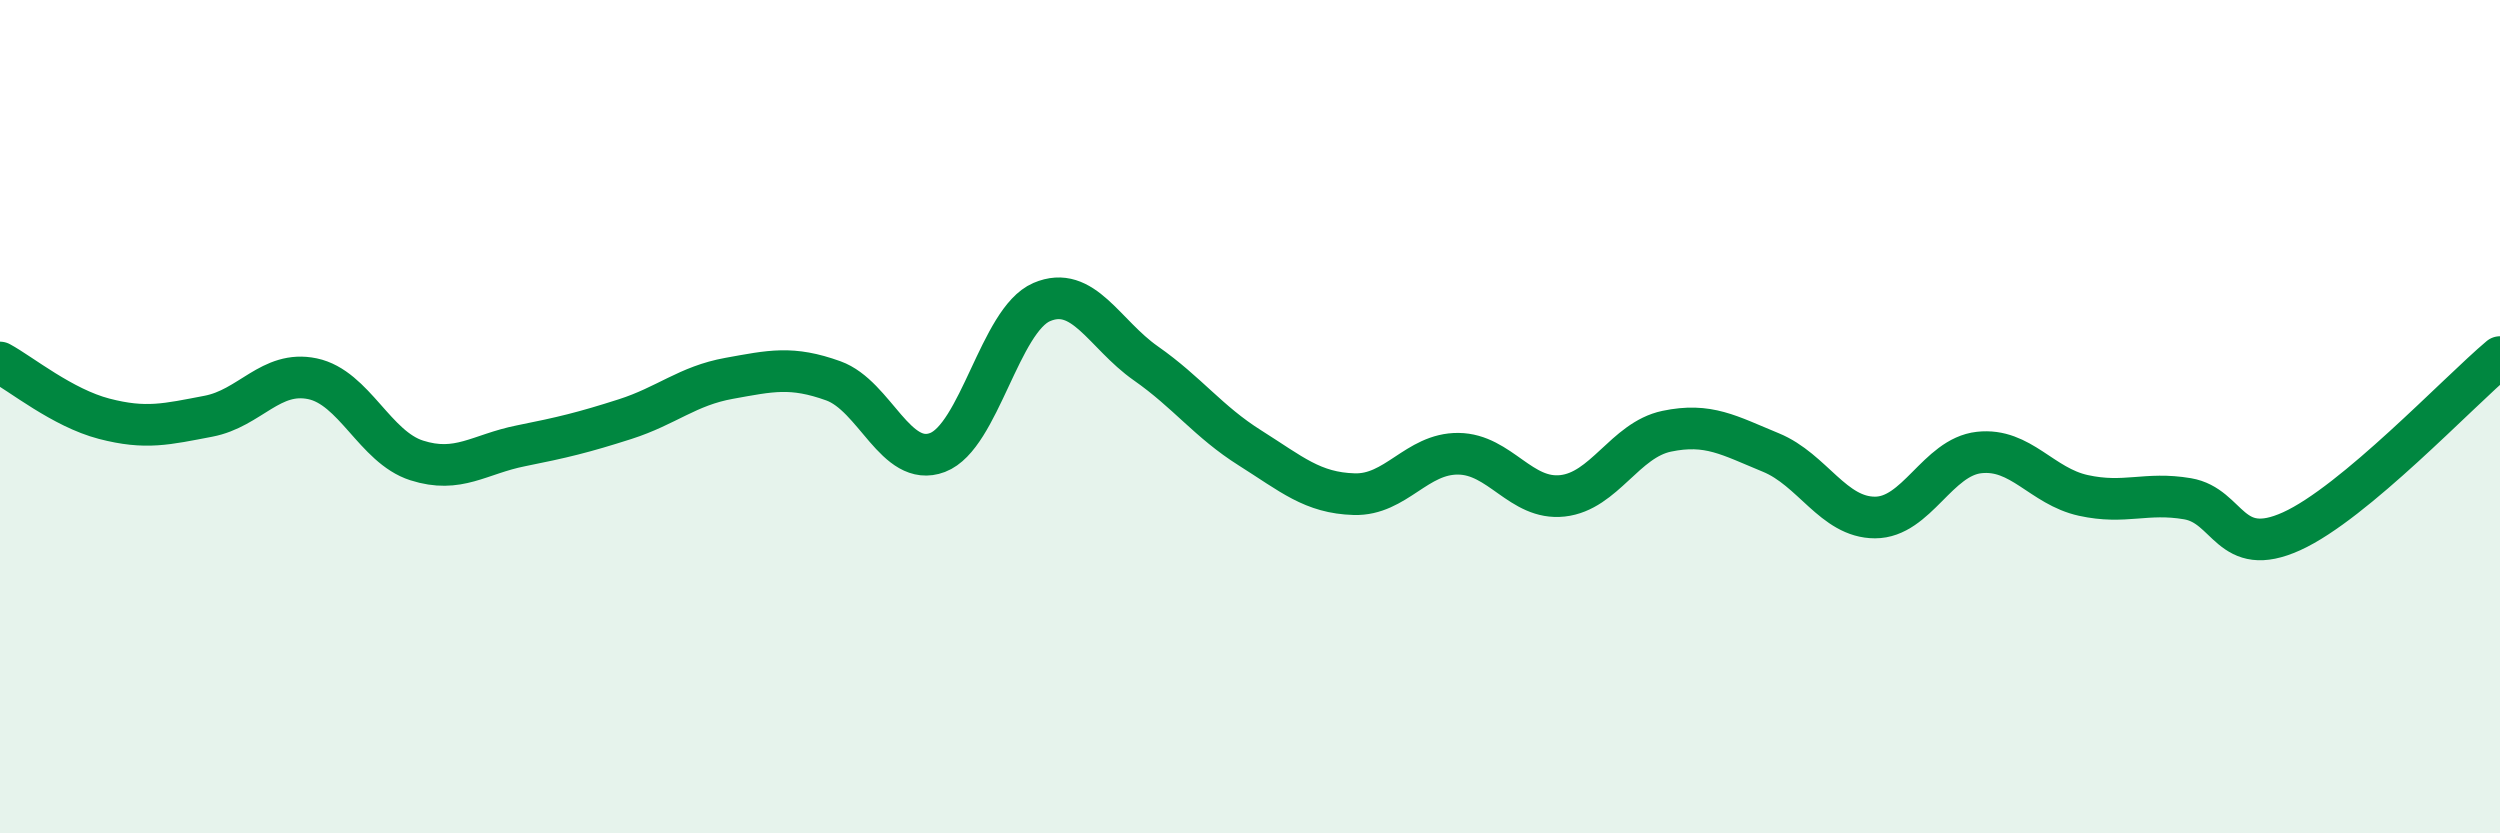
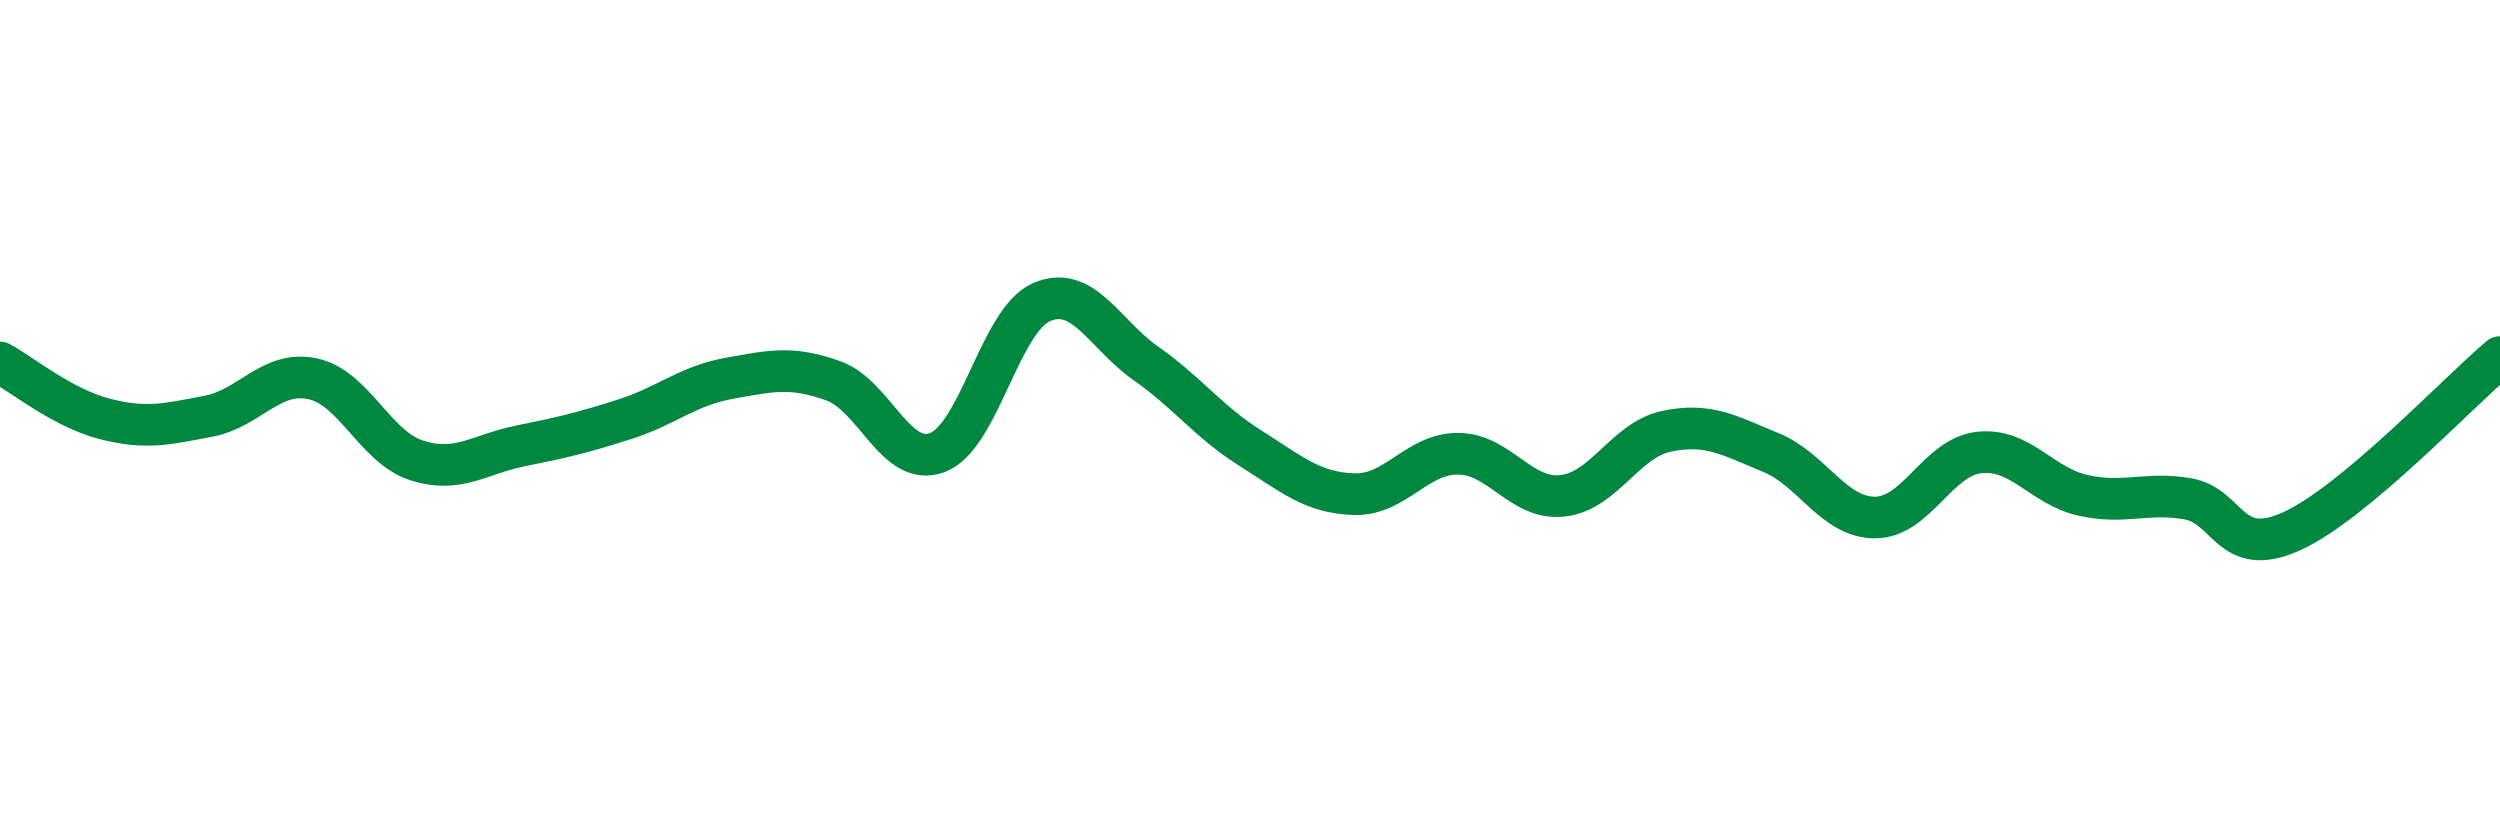
<svg xmlns="http://www.w3.org/2000/svg" width="60" height="20" viewBox="0 0 60 20">
-   <path d="M 0,8.7 C 0.5,8.97 1.5,9.79 2.5,10.05 C 3.5,10.31 4,10.18 5,9.99 C 6,9.8 6.5,8.88 7.5,9.09 C 8.5,9.3 9,10.73 10,11.05 C 11,11.37 11.5,10.9 12.5,10.7 C 13.5,10.5 14,10.38 15,10.06 C 16,9.74 16.5,9.26 17.5,9.08 C 18.5,8.9 19,8.78 20,9.14 C 21,9.5 21.5,11.24 22.5,10.86 C 23.5,10.48 24,7.68 25,7.25 C 26,6.82 26.5,8.02 27.5,8.72 C 28.5,9.42 29,10.12 30,10.75 C 31,11.38 31.5,11.83 32.5,11.86 C 33.5,11.89 34,10.88 35,10.89 C 36,10.9 36.5,12.01 37.5,11.9 C 38.5,11.79 39,10.56 40,10.35 C 41,10.14 41.5,10.45 42.5,10.86 C 43.5,11.27 44,12.42 45,12.42 C 46,12.42 46.5,10.97 47.5,10.86 C 48.5,10.75 49,11.67 50,11.89 C 51,12.11 51.5,11.8 52.5,11.97 C 53.5,12.14 53.5,13.43 55,12.75 C 56.5,12.07 59,9.41 60,8.57L60 20L0 20Z" fill="#008740" opacity="0.1" stroke-linecap="round" stroke-linejoin="round" />
  <path d="M 0,8.7 C 0.5,8.97 1.5,9.79 2.5,10.05 C 3.5,10.31 4,10.18 5,9.99 C 6,9.8 6.5,8.88 7.5,9.09 C 8.5,9.3 9,10.73 10,11.05 C 11,11.37 11.5,10.9 12.5,10.7 C 13.5,10.5 14,10.38 15,10.06 C 16,9.74 16.5,9.26 17.5,9.08 C 18.5,8.9 19,8.78 20,9.14 C 21,9.5 21.5,11.24 22.5,10.86 C 23.5,10.48 24,7.68 25,7.25 C 26,6.82 26.5,8.02 27.5,8.72 C 28.5,9.42 29,10.12 30,10.75 C 31,11.38 31.5,11.83 32.5,11.86 C 33.5,11.89 34,10.88 35,10.89 C 36,10.9 36.5,12.01 37.5,11.9 C 38.5,11.79 39,10.56 40,10.35 C 41,10.14 41.5,10.45 42.5,10.86 C 43.5,11.27 44,12.42 45,12.42 C 46,12.42 46.5,10.97 47.5,10.86 C 48.5,10.75 49,11.67 50,11.89 C 51,12.11 51.5,11.8 52.5,11.97 C 53.5,12.14 53.5,13.43 55,12.75 C 56.5,12.07 59,9.41 60,8.57" stroke="#008740" stroke-width="1" fill="none" stroke-linecap="round" stroke-linejoin="round" />
</svg>